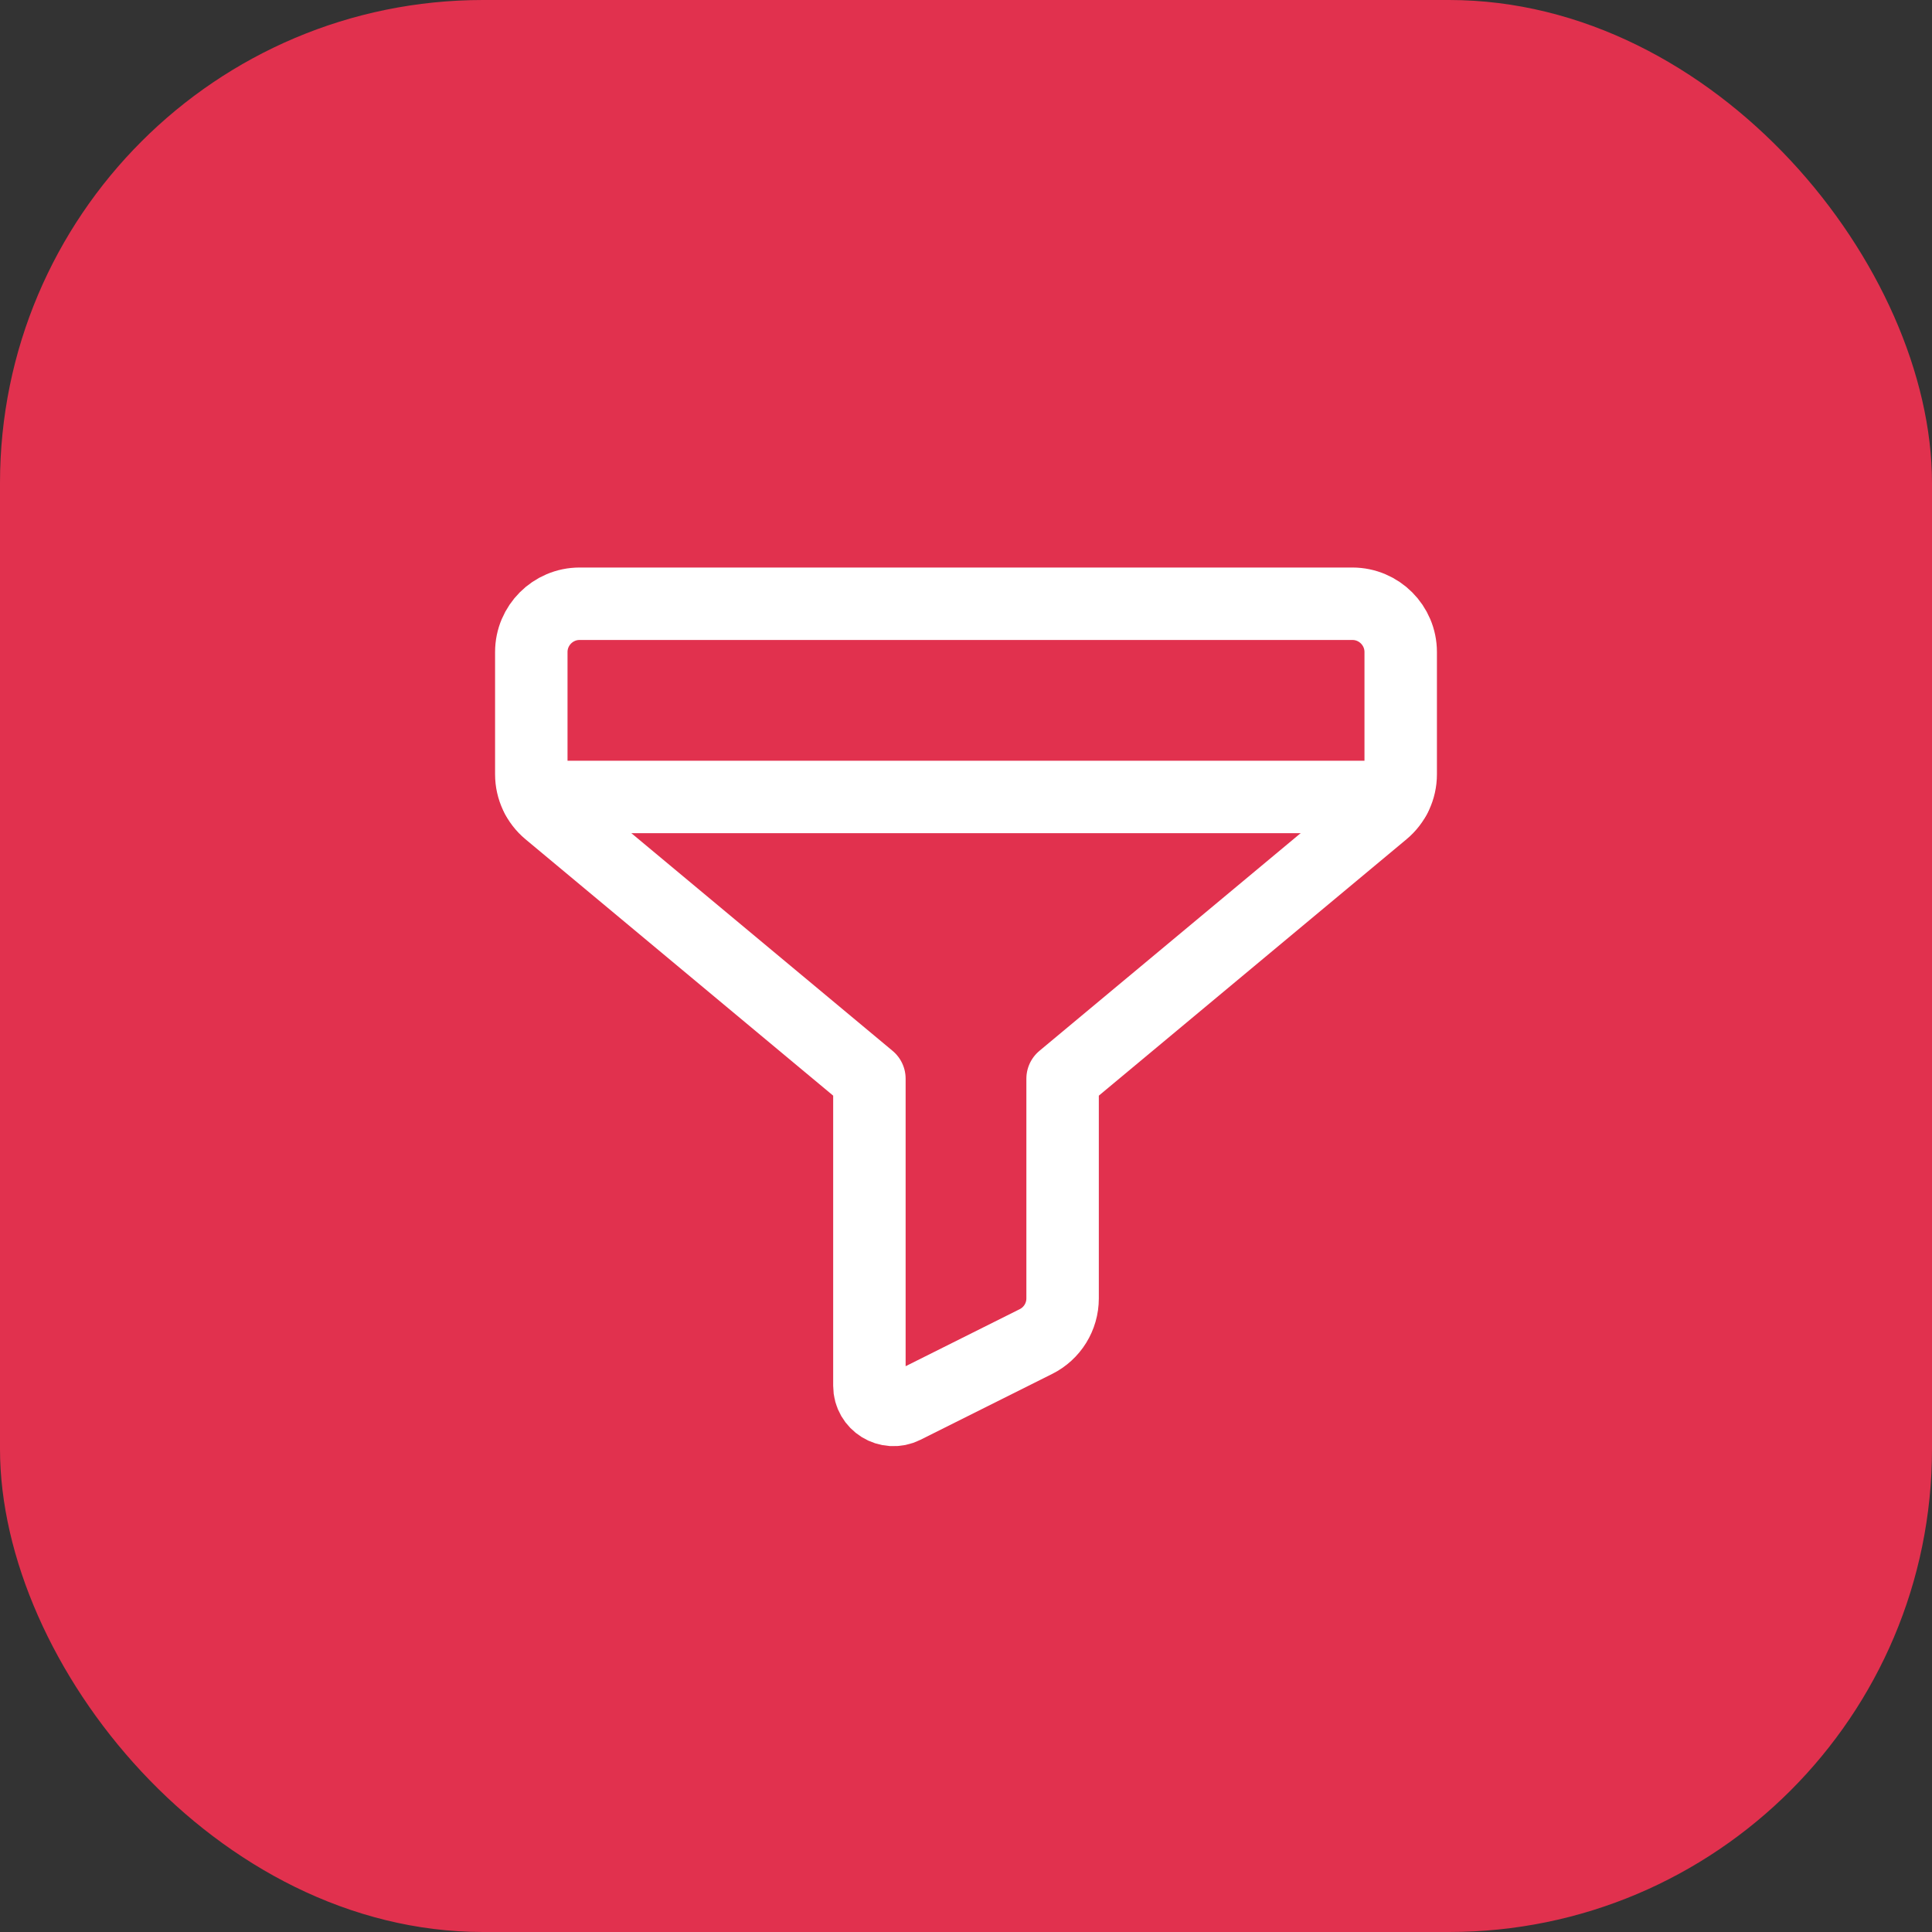
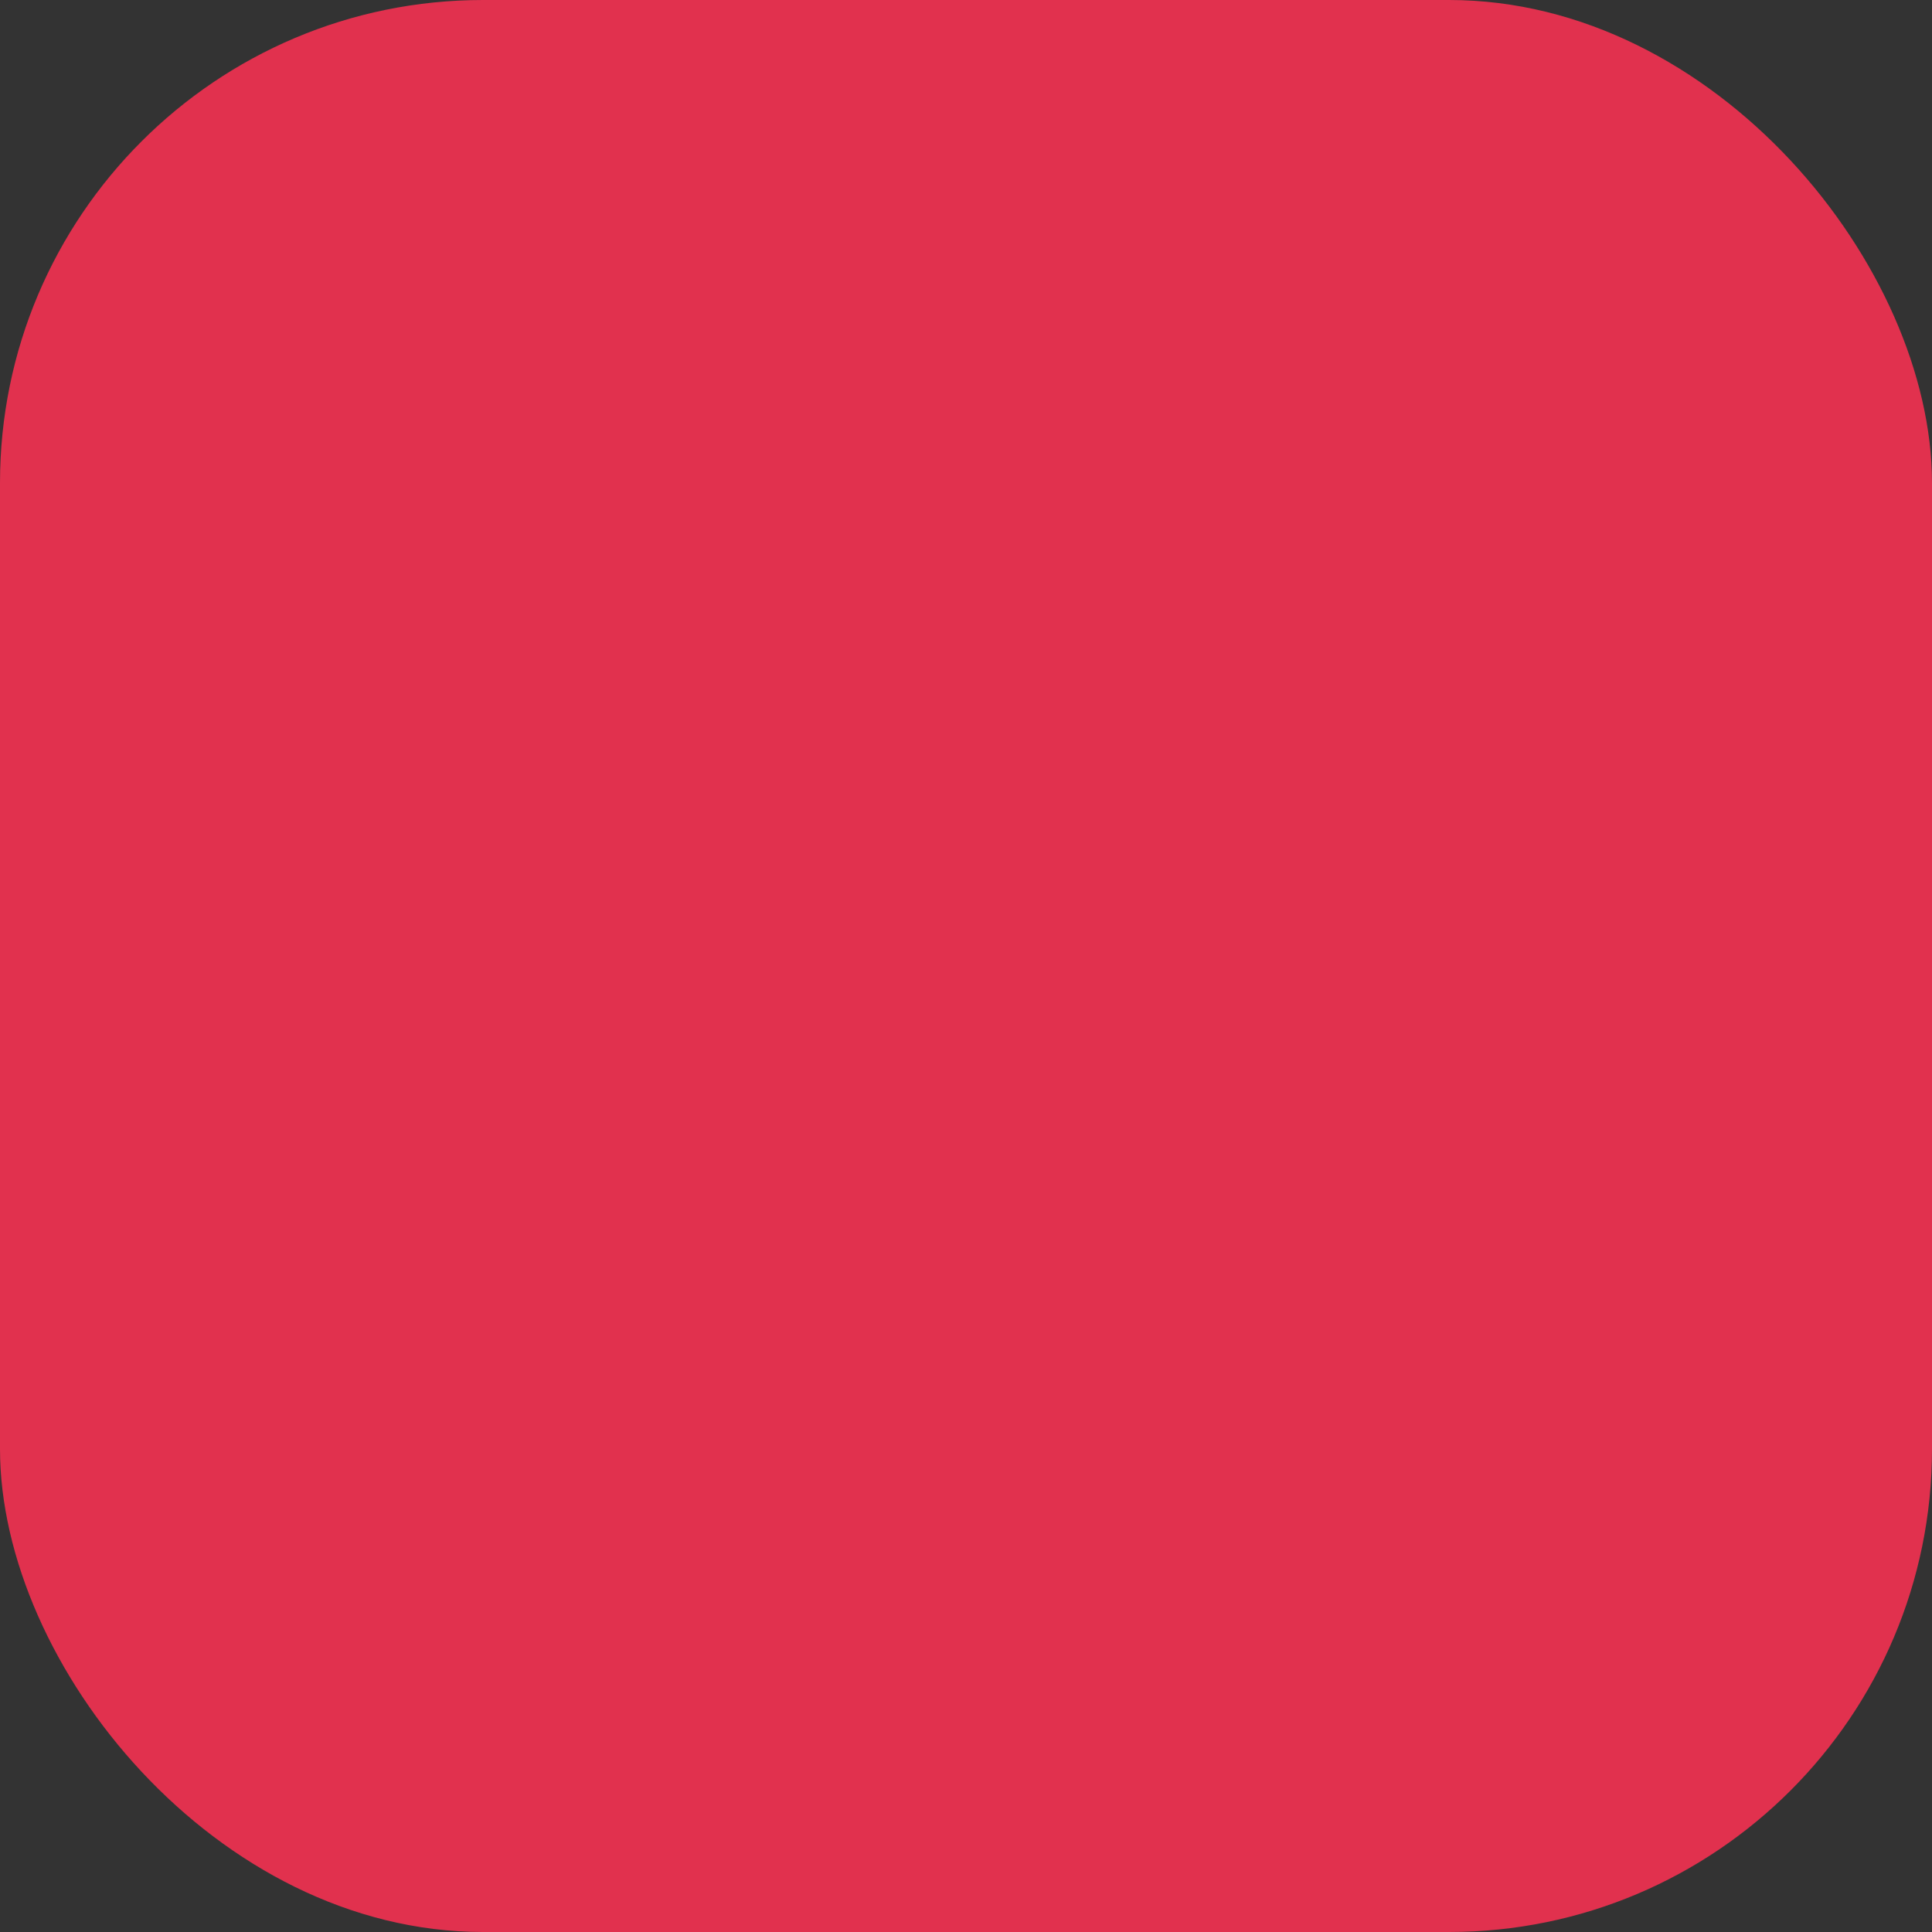
<svg xmlns="http://www.w3.org/2000/svg" width="40" height="40" viewBox="0 0 40 40" fill="none">
  <rect x="0" y="0" width="40" height="40" fill="#333333" stroke="none" />
  <rect width="40" height="40" rx="10" fill="#E1314E" />
-   <path d="M18 22.333L11.36 16.8C11.132 16.61 11 16.328 11 16.032V13.5C11 12.948 11.448 12.5 12 12.5H28C28.552 12.5 29 12.948 29 13.5V16.032C29 16.329 28.868 16.61 28.64 16.8L22 22.333V26.882C22 27.261 21.786 27.607 21.447 27.776L18.723 29.138C18.391 29.304 18 29.063 18 28.691V22.333Z" stroke="white" stroke-width="1.5" stroke-linecap="round" stroke-linejoin="round" />
-   <path d="M11.121 16.5H28.881" stroke="white" stroke-width="1.5" stroke-linecap="round" stroke-linejoin="round" />
</svg>